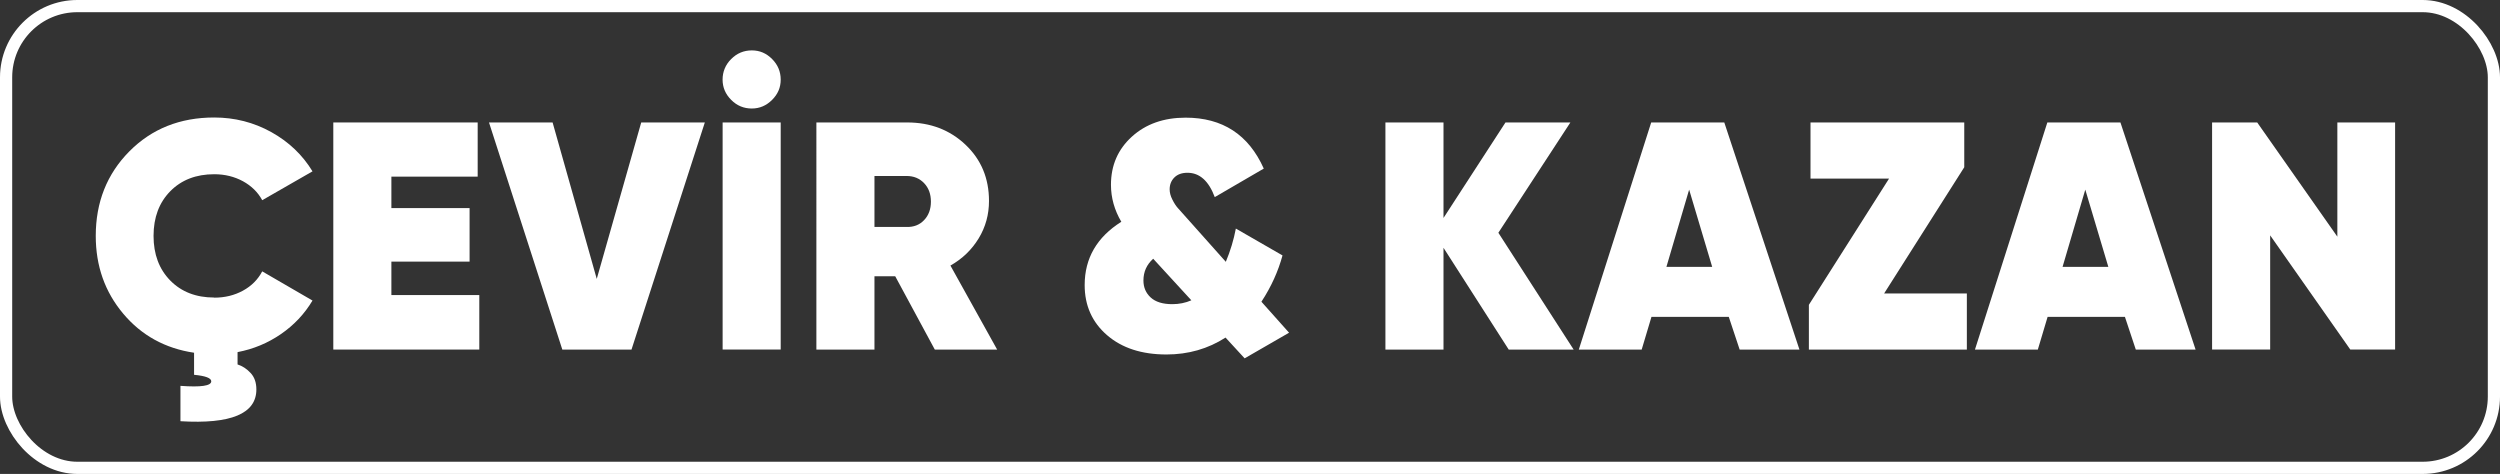
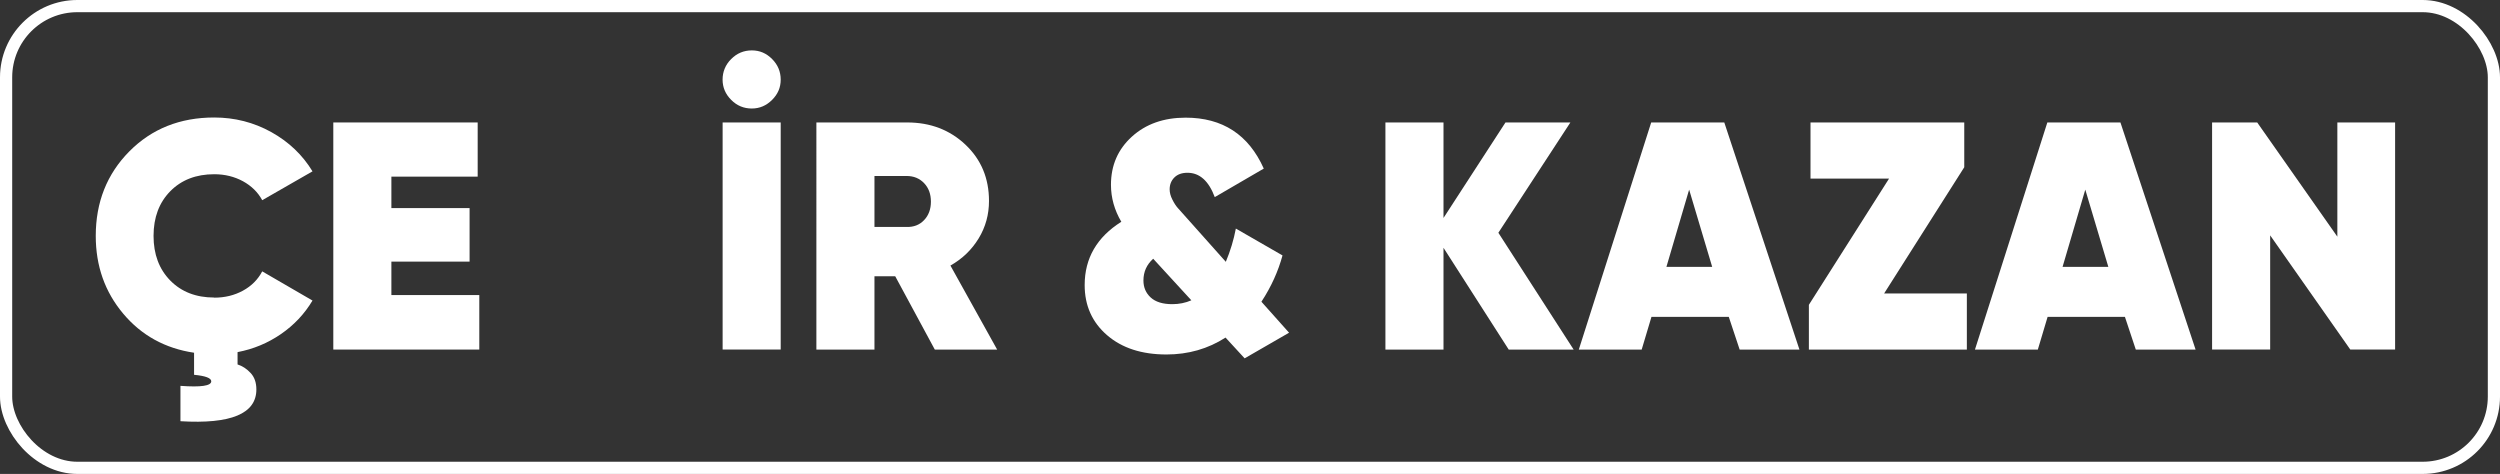
<svg xmlns="http://www.w3.org/2000/svg" id="Layer_2" data-name="Layer 2" viewBox="0 0 615.12 116.61">
  <rect x="0" y="0" width="615.12" height="116.61" fill="#333333" stroke="none" />
  <defs>
    <style>
      .cls-1 {
        fill: none;
        stroke: #fff;
        stroke-miterlimit: 10;
        stroke-width: 3px;
      }

      .cls-2 {
        fill: #fff;
      }
    </style>
  </defs>
  <g id="Desktop">
    <g id="TopText">
      <g>
        <path class="cls-2" d="M52.71,73.24c2.61,0,4.96-.57,7.06-1.72,2.1-1.14,3.68-2.73,4.75-4.75l12.37,7.18c-1.97,3.3-4.56,6.05-7.78,8.26-3.22,2.21-6.77,3.69-10.66,4.43v3.03c1.17.37,2.24,1.06,3.19,2.08.96,1.01,1.44,2.37,1.44,4.07,0,5.96-6.23,8.57-18.68,7.82v-8.7c5.06.37,7.58,0,7.58-1.12,0-.8-1.41-1.33-4.23-1.6v-5.43c-7.13-1.06-12.95-4.27-17.44-9.62-4.5-5.35-6.75-11.72-6.75-19.12,0-8.3,2.75-15.23,8.26-20.8,5.51-5.56,12.47-8.34,20.88-8.34,5.06,0,9.74,1.2,14.05,3.59,4.31,2.4,7.69,5.62,10.14,9.66l-12.37,7.1c-1.07-1.97-2.65-3.52-4.75-4.67-2.1-1.14-4.46-1.72-7.06-1.72-4.47,0-8.08,1.4-10.82,4.19-2.74,2.79-4.11,6.45-4.11,10.98s1.37,8.18,4.11,10.98c2.74,2.79,6.35,4.19,10.82,4.19Z" />
        <path class="cls-2" d="M96.3,72.6h21.63v13.41h-35.92V30.13h35.52v13.33h-21.23v7.74h19.24v13.17h-19.24v8.22Z" />
-         <path class="cls-2" d="M138.36,86.02l-18.04-55.88h15.65l10.86,38.48,10.94-38.48h15.65l-18.04,55.88h-17Z" />
        <path class="cls-2" d="M184.98,26.7c-1.97,0-3.66-.7-5.07-2.12-1.41-1.41-2.12-3.07-2.12-4.99s.7-3.66,2.12-5.07c1.41-1.41,3.1-2.12,5.07-2.12s3.58.71,4.99,2.12c1.41,1.41,2.12,3.1,2.12,5.07s-.71,3.58-2.12,4.99-3.07,2.12-4.99,2.12ZM177.8,30.13h14.29v55.88h-14.29V30.13Z" />
        <path class="cls-2" d="M230.01,86.02l-9.74-18.04h-5.11v18.04h-14.29V30.13h22.35c5.69,0,10.47,1.82,14.33,5.47,3.86,3.65,5.79,8.26,5.79,13.85,0,3.35-.85,6.43-2.55,9.22-1.7,2.79-4.02,5.02-6.94,6.67l11.5,20.68h-15.33ZM215.16,43.31v12.53h7.9c1.76.05,3.19-.5,4.31-1.68,1.12-1.17,1.68-2.69,1.68-4.55s-.56-3.38-1.68-4.55c-1.12-1.17-2.55-1.76-4.31-1.76h-7.9Z" />
        <path class="cls-2" d="M317.18,81.86l-10.94,6.31-4.7-5.11c-4.32,2.77-9.16,4.16-14.54,4.16-6.07,0-10.94-1.58-14.61-4.75-3.67-3.17-5.51-7.28-5.51-12.33,0-6.6,3.01-11.79,9.02-15.57-1.7-2.87-2.55-5.91-2.55-9.1,0-4.79,1.72-8.74,5.15-11.85s7.84-4.67,13.21-4.67c9.1,0,15.51,4.18,19.24,12.53l-12.06,7.02c-1.49-3.99-3.73-5.99-6.71-5.99-1.38,0-2.46.39-3.23,1.16-.77.77-1.16,1.75-1.16,2.92,0,.8.22,1.64.67,2.52.44.88.89,1.57,1.33,2.06s1.25,1.4,2.42,2.71l9.4,10.54c1.12-2.67,1.94-5.4,2.47-8.18l11.48,6.61c-1.07,3.93-2.79,7.73-5.19,11.39l6.8,7.62ZM288.43,74.84c1.7,0,3.27-.32,4.7-.95l-9.39-10.23c-1.6,1.44-2.4,3.22-2.4,5.35,0,1.7.6,3.1,1.79,4.19,1.19,1.09,2.96,1.64,5.3,1.64Z" />
        <path class="cls-2" d="M387.19,86.02h-15.97l-16.05-25.05v25.05h-14.29V30.13h14.29v23.5l15.25-23.5h15.97l-17.72,27.14,18.52,28.74Z" />
        <path class="cls-2" d="M428.04,86.02l-2.68-8.06h-19.02l-2.41,8.06h-15.47l17.81-55.88h17.99l18.49,55.88h-14.71ZM410.02,65.66h11.26l-5.67-19-5.59,19Z" />
        <path class="cls-2" d="M463.58,72.21h20.36v13.81h-38.87v-11.02l19.72-31.05h-19.32v-13.81h37.83v11.01l-19.72,31.06Z" />
-         <path class="cls-2" d="M525.51,86.02l-2.68-8.06h-19.02l-2.41,8.06h-15.47l17.81-55.88h17.99l18.49,55.88h-14.71ZM507.49,65.66h11.26l-5.67-19-5.59,19Z" />
+         <path class="cls-2" d="M525.51,86.02l-2.68-8.06h-19.02l-2.41,8.06h-15.47l17.81-55.88h17.99l18.49,55.88ZM507.49,65.66h11.26l-5.67-19-5.59,19Z" />
        <path class="cls-2" d="M575.1,30.13h14.21v55.88h-11.02l-19.72-28.1v28.1h-14.29V30.13h11.1l19.72,28.1v-28.1Z" />
      </g>
      <rect class="cls-1" x="1.5" y="1.5" width="612.12" height="113.61" rx="17.53" ry="17.53" />
    </g>
  </g>
</svg>